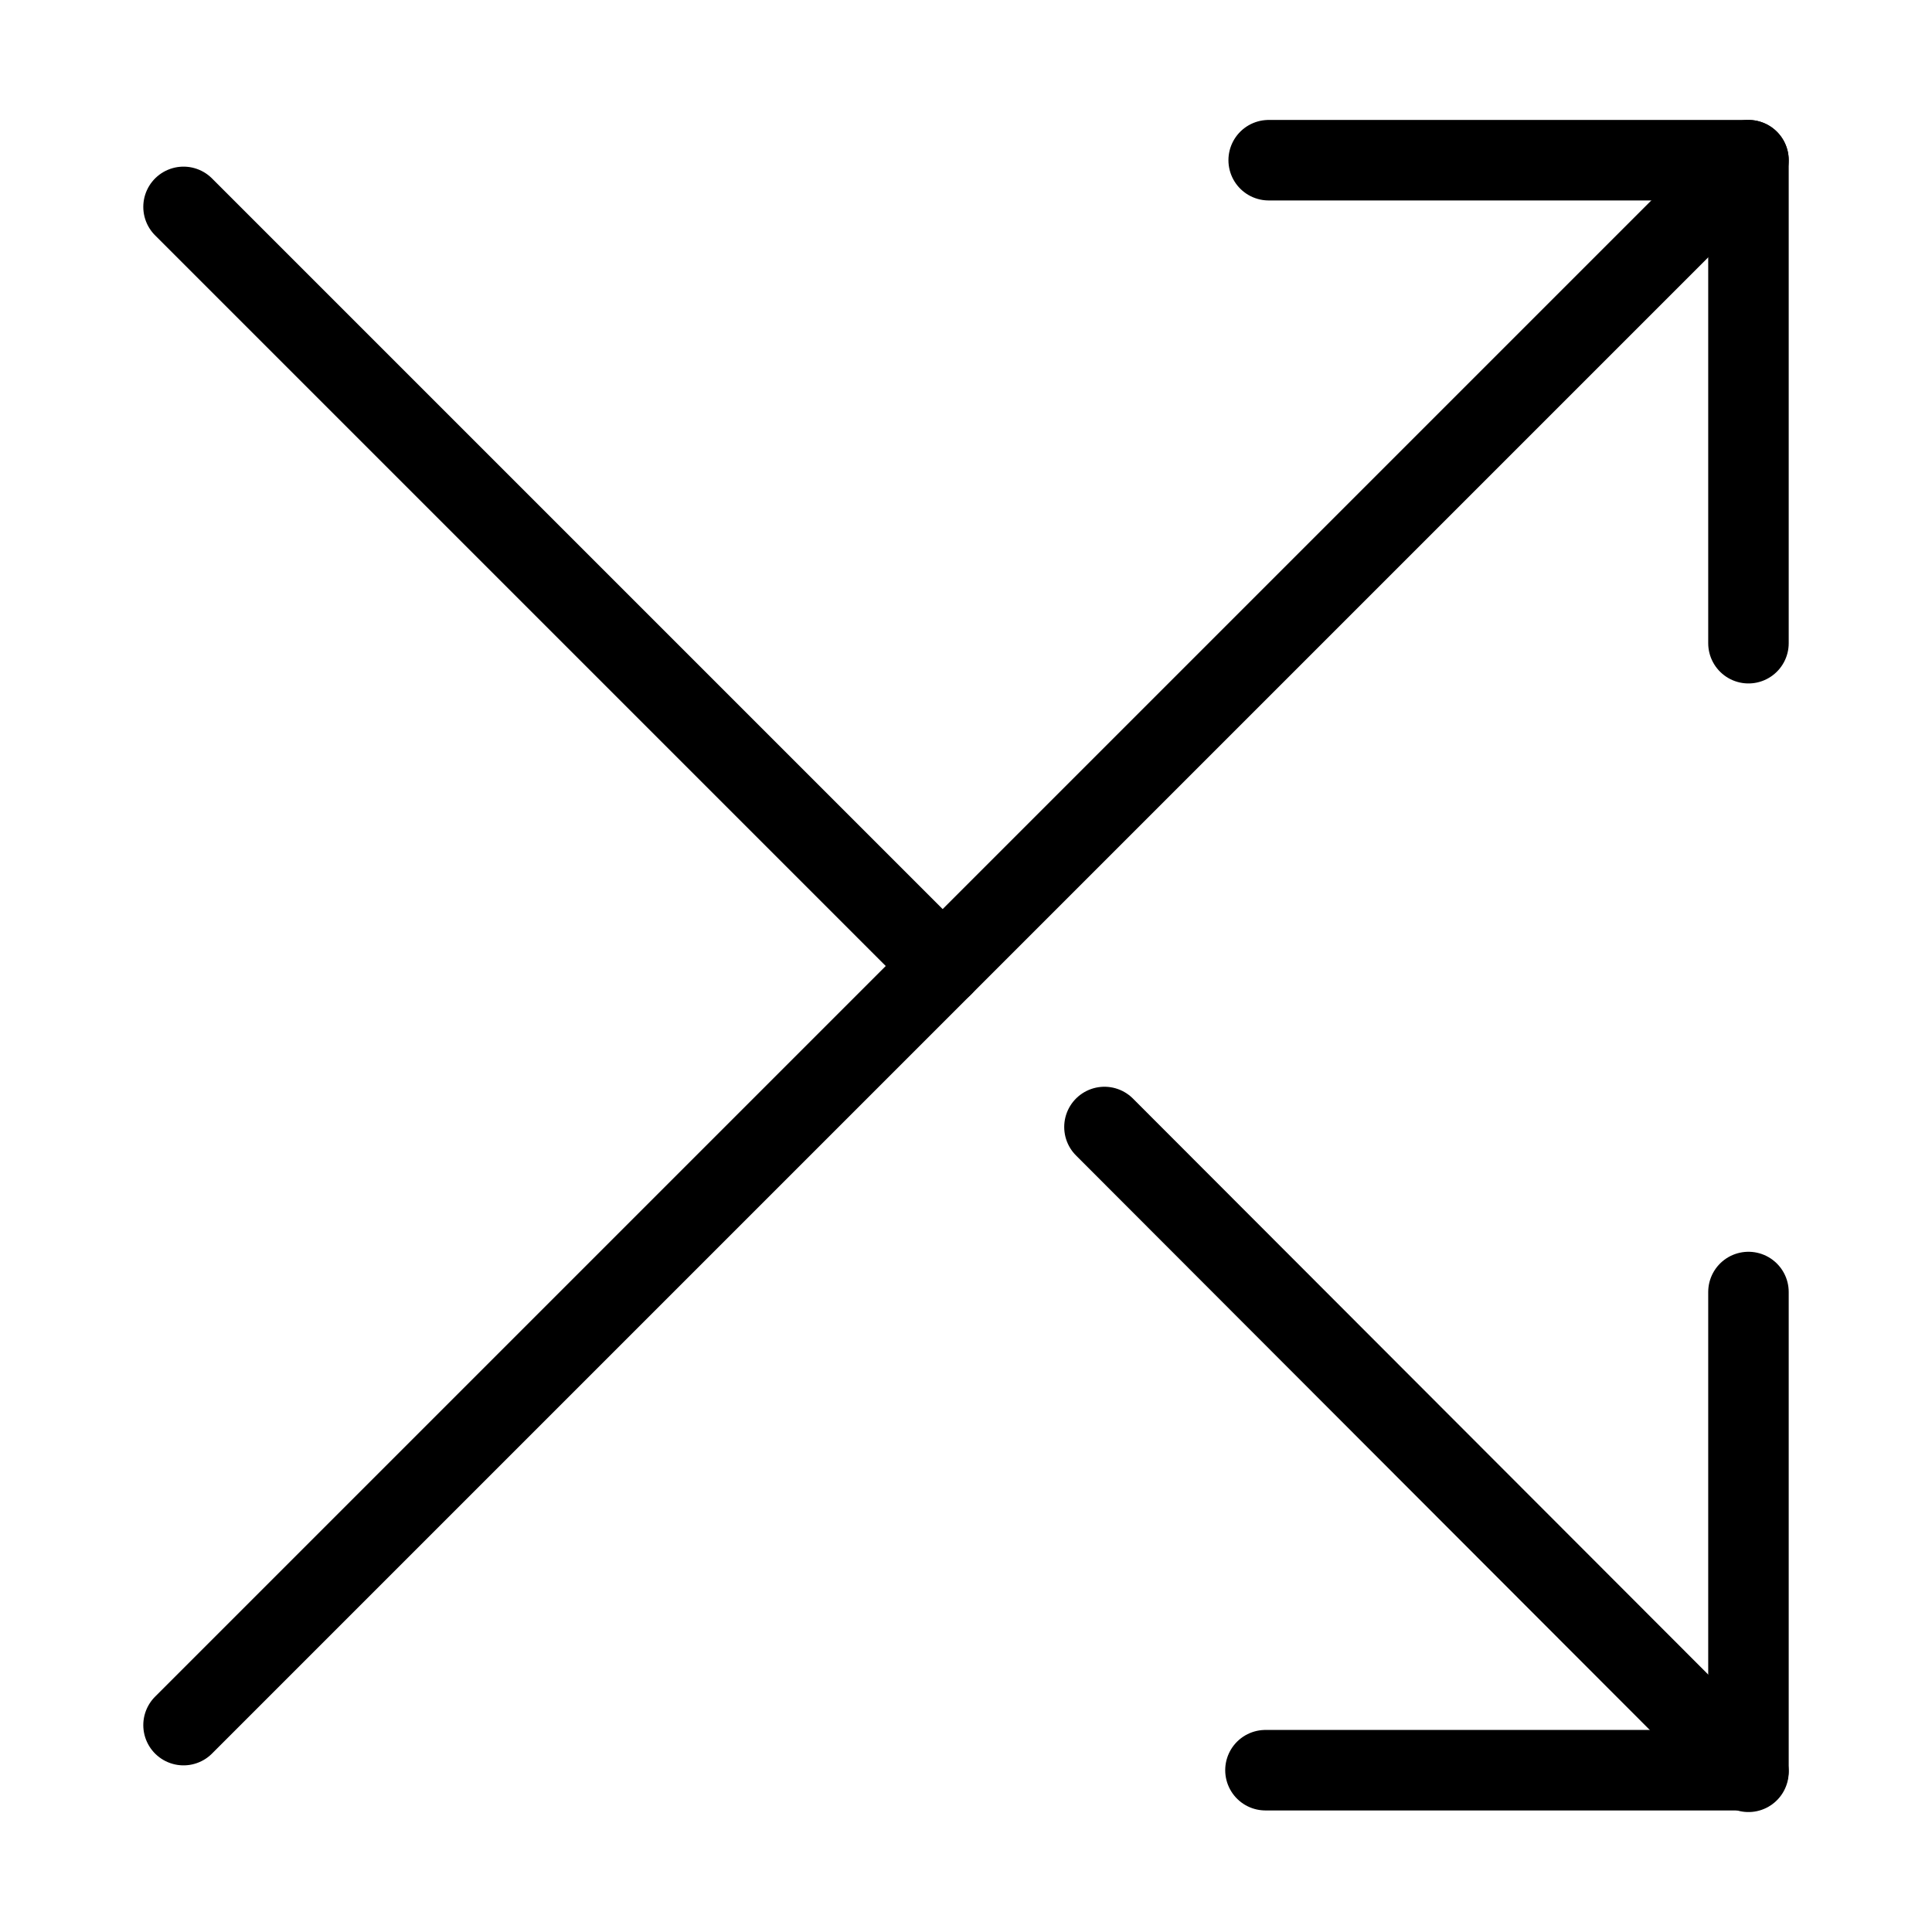
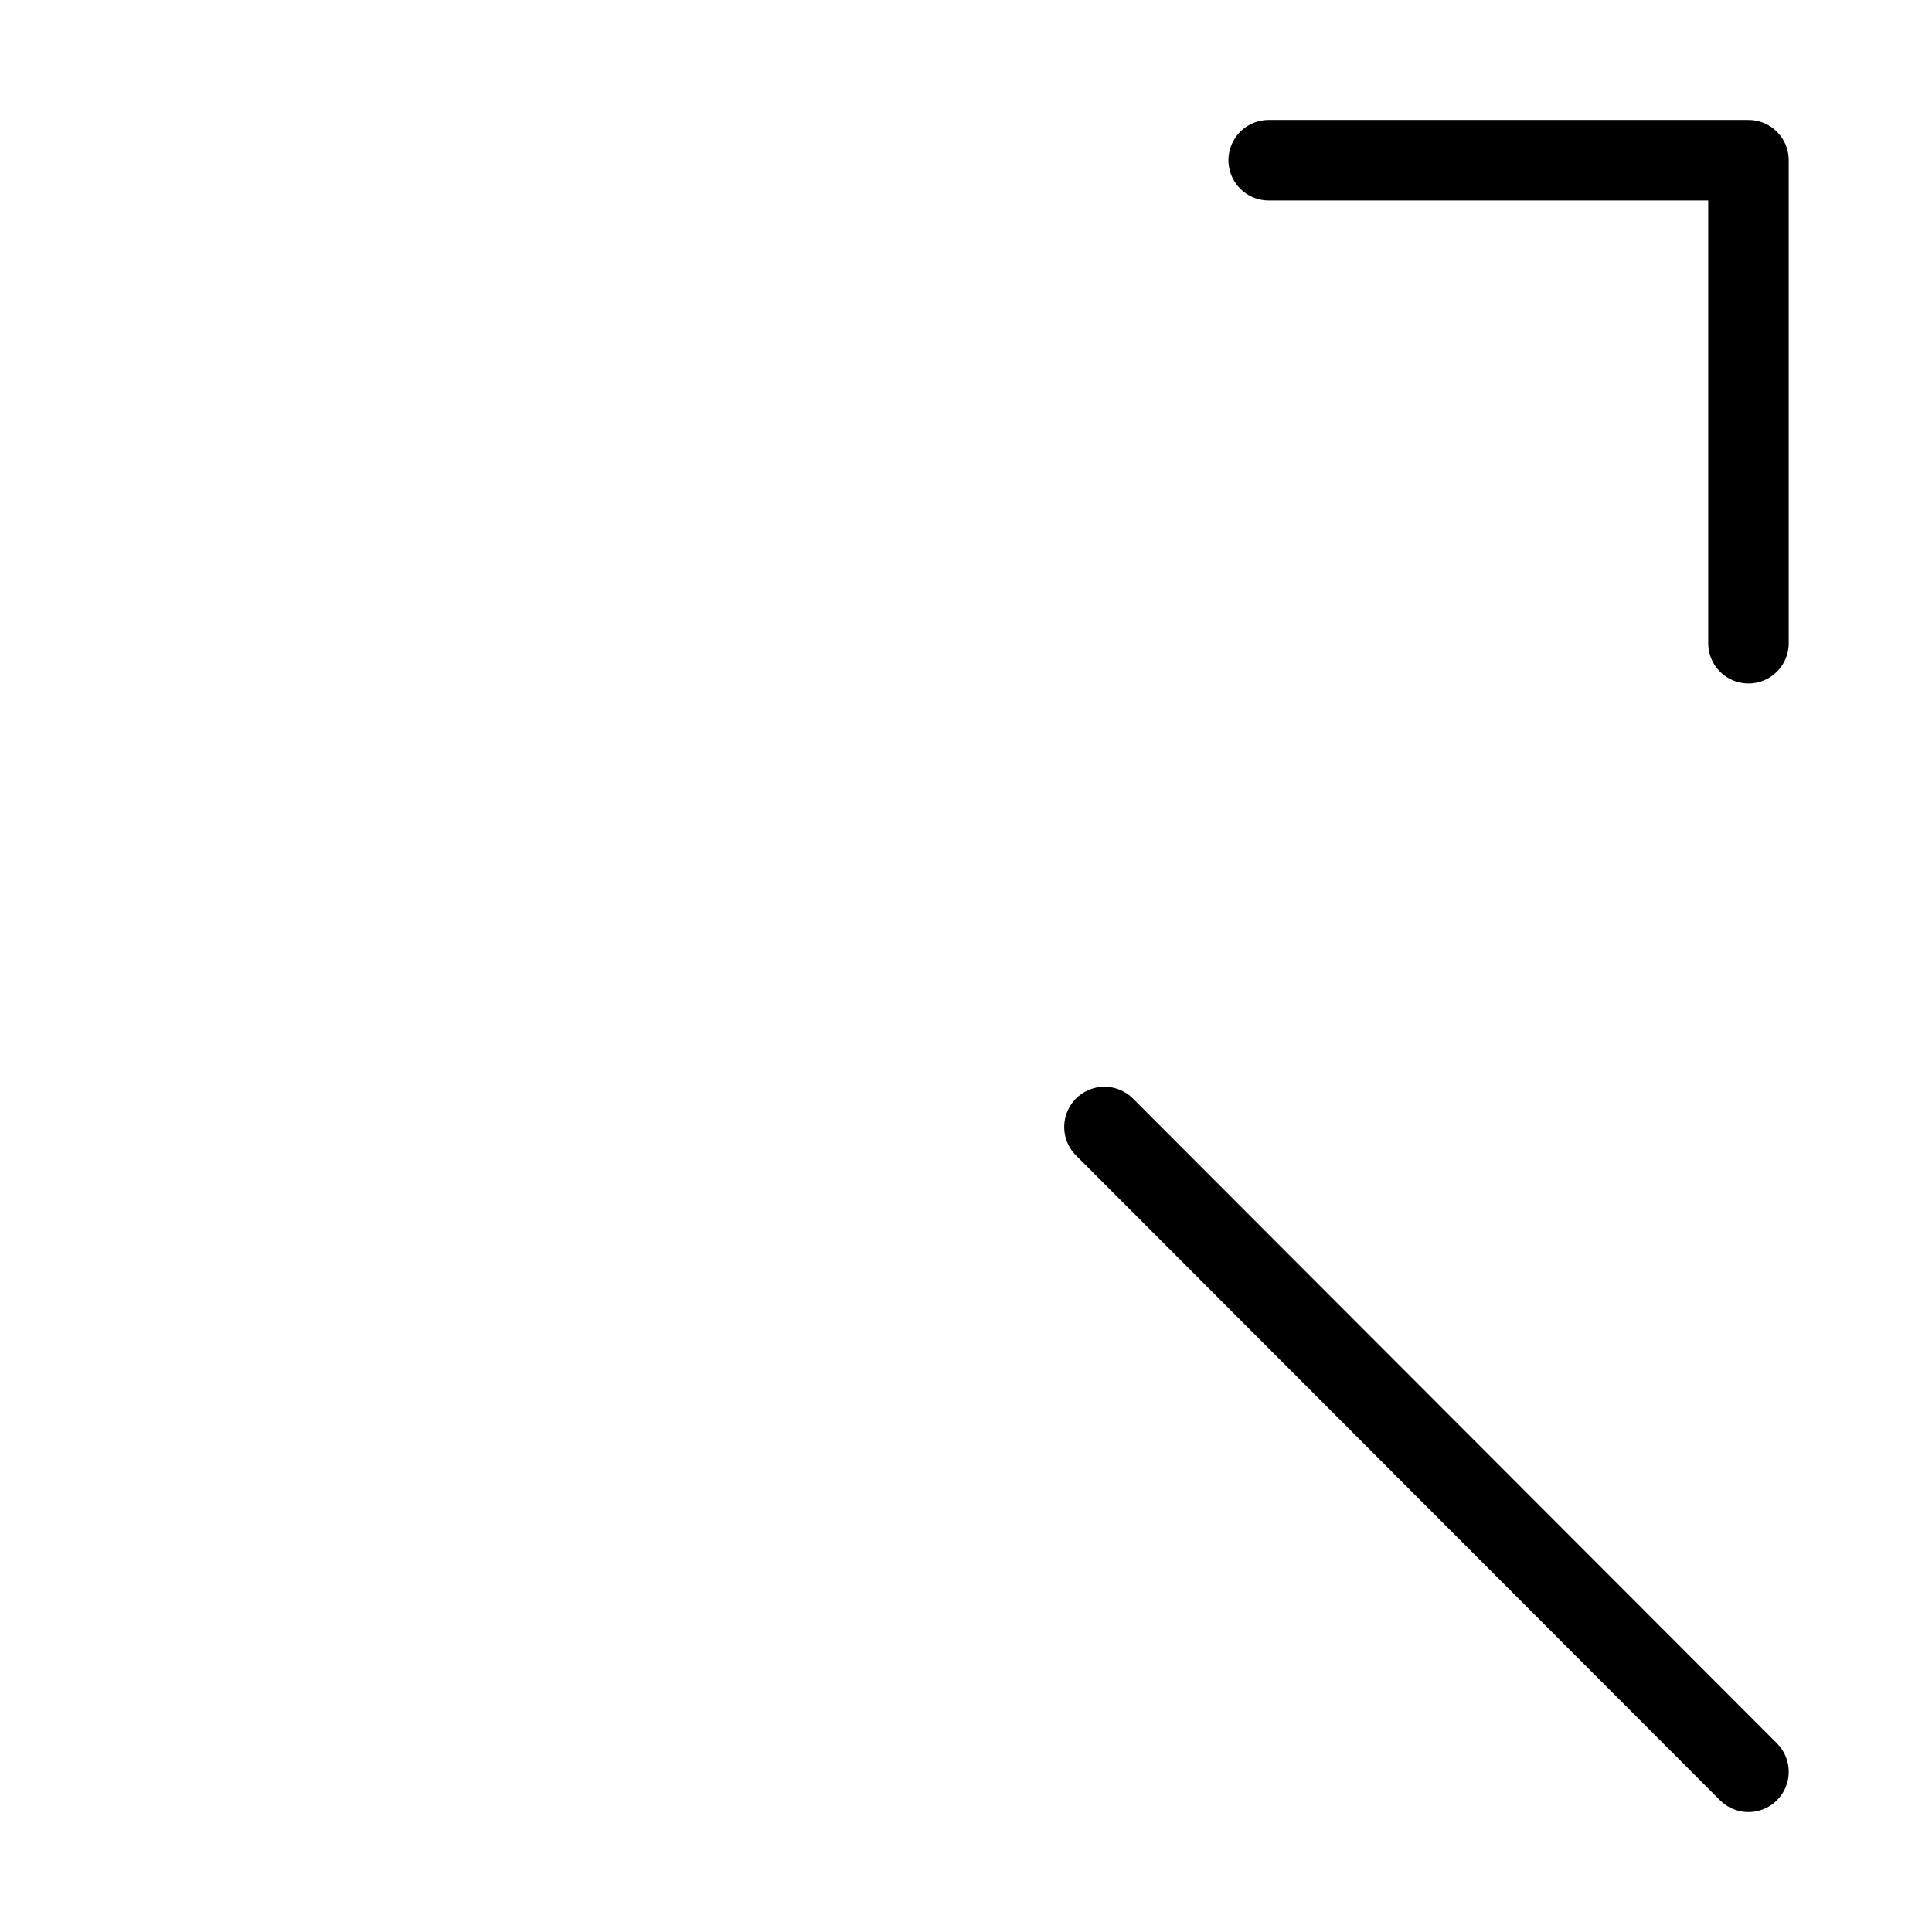
<svg xmlns="http://www.w3.org/2000/svg" viewBox="0 0 24 24">
  <g transform="matrix(1,0,0,1,0,0)">
    <g>
      <polyline points="21.72 7.99 21.72 1.99 15.76 1.99" style="fill: none;stroke: #000000;stroke-linecap: round;stroke-linejoin: round" />
-       <line x1="2.28" y1="21.43" x2="21.72" y2="1.99" style="fill: none;stroke: #000000;stroke-linecap: round;stroke-linejoin: round" />
-       <polyline points="15.72 21.99 21.72 21.99 21.72 16.05" style="fill: none;stroke: #000000;stroke-linecap: round;stroke-linejoin: round" />
      <line x1="13.72" y1="14" x2="21.72" y2="22.01" style="fill: none;stroke: #000000;stroke-linecap: round;stroke-linejoin: round" />
-       <line x1="2.28" y1="2.57" x2="11.71" y2="12" style="fill: none;stroke: #000000;stroke-linecap: round;stroke-linejoin: round" />
    </g>
  </g>
</svg>